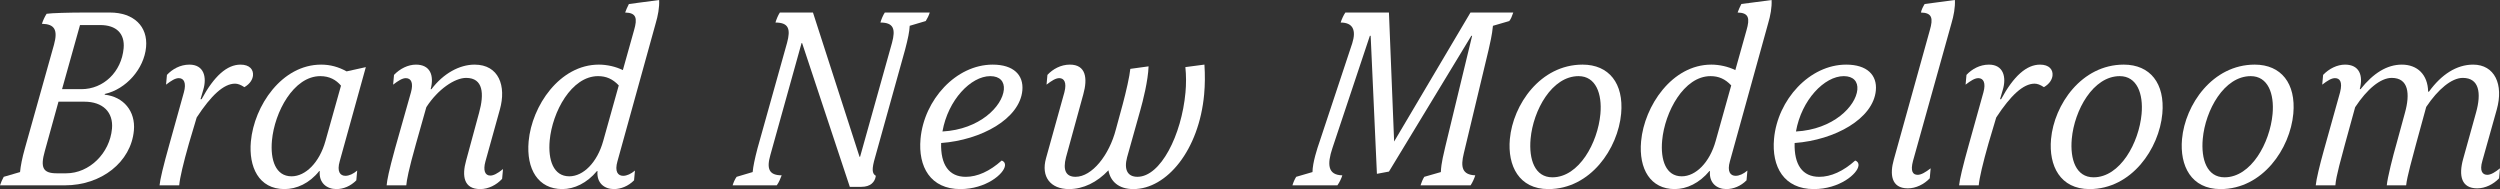
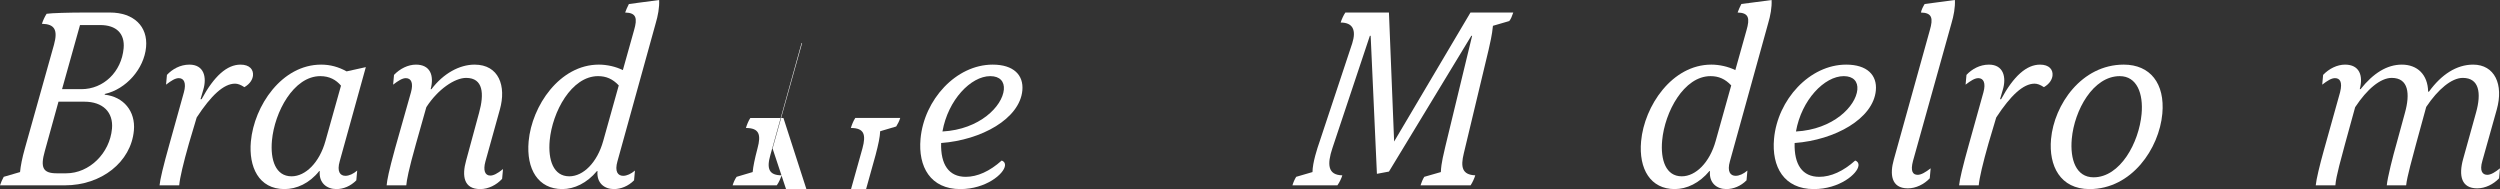
<svg xmlns="http://www.w3.org/2000/svg" id="_レイヤー_2" viewBox="0 0 648.145 49.022">
  <rect x="0" y="0" width="648.145" height="49.022" fill="#333333" stroke="none" />
  <defs>
    <style>.cls-1{fill:#fff;}</style>
  </defs>
  <g id="_レイヤー_1-2">
    <path class="cls-1" d="m34.713,33.829c-.746,8.182-8.412,14.221-17.9,14.221H0c.285-.845.548-1.429.969-2.208l4.228-1.234c.143-1.558.542-3.635,1.261-6.167l7.546-26.882c1.047-3.831.136-5.324-3.137-5.39.286-.845.643-1.688,1.214-2.597,1.203-.195,5.959-.325,9.866-.325h6.558c6.139,0,9.86,3.571,9.368,8.96-.516,5.649-5.182,10.909-10.665,12.143l-.088.195c4.905.519,8.05,4.284,7.594,9.284Zm-5.679-.454c.391-4.286-2.359-7.013-7.174-7.013h-6.697l-3.539,12.791c-1.234,4.351-.457,5.779,3.101,5.779h2.442c5.999,0,11.286-5.194,11.867-11.558ZM20.743,6.494l-4.656,16.622h5.023c5.721,0,10.385-4.48,10.941-10.584.35-3.831-1.891-6.038-6.076-6.038h-5.232Z" />
    <path class="cls-1" d="m43.956,37.271l3.73-13.376c.633-2.337.054-3.636-1.342-3.636-.907,0-1.943.649-3.294,1.688l.231-2.532c1.392-1.493,3.451-2.662,5.824-2.662,3.768,0,4.587,3.246,3.587,6.558l-.708,2.403h.279c3.272-6.04,6.607-8.961,10.096-8.961,2.373,0,3.37,1.298,3.234,2.792-.089.974-.684,2.143-2.232,3.052-.987-.649-1.73-.909-2.428-.909-2.93,0-6.209,3.052-9.939,8.767l-2.011,6.752c-1.439,5.064-2.341,8.83-2.524,10.844h-5.093c.142-1.559.933-4.87,2.589-10.779Z" />
    <path class="cls-1" d="m65.04,36.687c.848-9.284,8.027-19.934,18.213-19.934,2.373,0,4.482.584,6.608,1.753l4.983-1.104-6.756,24.349c-.813,2.793.139,3.831,1.464,3.831.977,0,2.071-.52,3.054-1.363l-.23,2.532c-1.462,1.493-3.346,2.271-5.16,2.271-2.441,0-4.602-1.558-4.317-4.675h-.14c-2.522,3.183-5.867,4.675-9.007,4.675-6.697,0-9.31-5.778-8.712-12.336Zm19.336-.13l4.031-14.35c-1.26-1.493-2.984-2.468-5.355-2.468-6.908,0-11.871,9.286-12.547,16.688-.462,5.065.968,9.285,5.084,9.285,3.627,0,7.232-3.571,8.787-9.155Z" />
    <path class="cls-1" d="m120.846,41.621l3.364-12.401c1.352-4.87,1.103-9.025-3.362-9.025-2.931,0-7.312,2.922-10.321,7.597l-2.678,9.479c-1.96,6.948-2.395,9.415-2.519,10.779h-5.092c.124-1.364.534-3.571,2.201-9.609l4.117-14.546c.627-2.272.123-3.636-1.342-3.636-.907,0-1.943.649-3.294,1.688l.231-2.532c1.543-1.624,3.661-2.662,5.685-2.662,3.697,0,4.769,2.792,3.814,6.363h.209c3.094-4.091,7.277-6.363,11.186-6.363,6.277,0,8.286,5.519,6.537,11.688l-3.737,13.44c-.626,2.272-.123,3.636,1.272,3.636.767,0,1.786-.454,3.293-1.688l-.231,2.532c-1.473,1.623-3.591,2.661-5.684,2.661-4.255,0-4.785-3.375-3.65-7.401Z" />
    <path class="cls-1" d="m160.096,41.751c-.813,2.793.139,3.831,1.464,3.831.977,0,2.071-.52,3.055-1.363l-.23,2.532c-1.463,1.493-3.417,2.271-5.23,2.271-2.441,0-4.532-1.558-4.248-4.675h-.14c-2.587,3.117-5.867,4.675-9.007,4.675-6.209,0-9.369-5.129-8.706-12.401.836-9.155,8.022-19.868,18.208-19.868,2.092,0,4.417.52,6.218,1.429l2.896-10.324c.912-3.117.623-4.546-2.301-4.61.188-.519.55-1.429.969-2.207l7.84-1.04c.106,1.884-.305,4.092-.907,6.104l-9.879,35.647Zm.324-19.608c-1.59-1.688-3.269-2.403-5.362-2.403-6.906,0-11.87,9.286-12.546,16.688-.462,5.065.968,9.285,5.084,9.285,3.627,0,7.232-3.571,8.788-9.155l4.036-14.414Z" />
-     <path class="cls-1" d="m207.95,11.169h-.14l-8.089,29.023c-1.024,3.571-.341,5.26,2.938,5.26-.274.715-.729,1.884-1.282,2.598h-11.441c.198-.65.56-1.559,1.038-2.208l4.158-1.234c.131-1.428.512-3.312,1.261-6.167l7.656-27.337c.948-3.506.48-5.26-3.008-5.26.204-.714.66-1.883,1.144-2.597h8.581l12.075,37.4h.14l8.276-29.544c.948-3.506.48-5.26-3.008-5.26.204-.714.66-1.883,1.144-2.597h11.65c-.204.714-.63,1.559-1.039,2.208l-4.158,1.233c-.072,1.559-.442,3.312-1.19,6.168l-7.78,27.921c-.912,3.116-.803,4.221.189,4.805-.218,1.623-1.377,2.857-3.749,2.857h-2.999l-12.366-37.271Z" />
+     <path class="cls-1" d="m207.95,11.169h-.14l-8.089,29.023c-1.024,3.571-.341,5.26,2.938,5.26-.274.715-.729,1.884-1.282,2.598h-11.441c.198-.65.56-1.559,1.038-2.208l4.158-1.234c.131-1.428.512-3.312,1.261-6.167c.948-3.506.48-5.26-3.008-5.26.204-.714.66-1.883,1.144-2.597h8.581l12.075,37.4h.14l8.276-29.544c.948-3.506.48-5.26-3.008-5.26.204-.714.66-1.883,1.144-2.597h11.65c-.204.714-.63,1.559-1.039,2.208l-4.158,1.233c-.072,1.559-.442,3.312-1.19,6.168l-7.78,27.921c-.912,3.116-.803,4.221.189,4.805-.218,1.623-1.377,2.857-3.749,2.857h-2.999l-12.366-37.271Z" />
    <path class="cls-1" d="m260.554,42.92c-.195,2.143-4.951,6.103-11.579,6.103-7.743,0-10.983-5.778-10.32-13.05.924-10.13,9.218-19.22,18.706-19.22,5.441,0,8.054,2.727,7.692,6.688-.67,7.337-10.592,12.856-21.058,13.636-.16,5.584,1.991,8.766,6.386,8.766,3,0,6.199-1.429,9.314-4.221.477.13.923.584.858,1.299Zm-16.216-8.831c9.674-.52,15.526-6.558,15.918-10.843.189-2.078-1.005-3.507-3.517-3.507-5.023,0-10.958,6.169-12.401,14.35Z" />
-     <path class="cls-1" d="m312.191,24.414c-1.327,14.545-9.71,24.608-18.36,24.608-3.838,0-5.956-2.012-6.463-4.869-2.936,3.117-6.514,4.869-10.211,4.869-4.813,0-7.314-3.181-5.969-7.986l4.772-17.142c.65-2.532-.086-3.636-1.342-3.636-.907,0-1.943.649-3.294,1.688l.231-2.532c1.392-1.493,3.452-2.662,5.823-2.662,4.186,0,4.628,3.571,3.487,7.661l-4.493,16.363c-.859,3.311-.043,5.064,2.469,5.064,4.255,0,8.74-5.584,10.473-12.336l1.785-6.56c.848-3.181,1.773-7.207,1.945-9.09l4.733-.649c-.129,3.701-1.439,8.896-2.159,11.428l-3.409,12.143c-.849,3.182.096,5.064,2.677,5.064,6,0,11.448-10.778,12.461-21.882.195-2.143.194-4.415-.029-6.558l4.943-.649c.175,2.662.147,5.259-.071,7.661Z" />
    <path class="cls-1" d="m336.044,45.842l4.229-1.234c.017-2.467,1.266-6.232,1.833-7.855l8.468-25.519c1.075-3.376.213-5.39-2.996-5.39.204-.714.729-1.883,1.213-2.597h11.302l1.344,33.439,19.794-33.439h11.093c-.374,1.039-.566,1.623-1.038,2.208l-4.229,1.233c-.214,2.338-.775,4.675-1.128,6.233l-6.423,26.816c-.884,3.571-.439,5.584,2.967,5.714-.205.715-.729,1.884-1.213,2.598h-12.976c.198-.65.56-1.559.969-2.208l4.298-1.234c.08-2.402.805-4.999,1.162-6.623l6.943-28.698h-.209l-21.35,35.192-3.122.584-1.62-35.776h-.209l-9.7,29.089c-1.438,4.285-1.198,7.013,2.563,7.077-.205.715-.724,1.818-1.282,2.598h-11.651c.204-.714.561-1.559.969-2.208Z" />
-     <path class="cls-1" d="m391.442,36.037c.812-8.896,7.898-19.284,18.852-19.284,6.836,0,10.718,4.869,10,12.727-.823,9.024-7.921,19.543-18.874,19.543-7.604,0-10.611-6.038-9.978-12.985Zm23.475-6.493c.48-5.259-1.197-9.805-5.662-9.805-6.908,0-11.76,8.831-12.435,16.233-.492,5.389,1.111,9.998,5.646,9.998,6.906,0,11.771-8.959,12.451-16.427Z" />
    <path class="cls-1" d="m448.51,41.751c-.813,2.793.139,3.831,1.464,3.831.977,0,2.071-.52,3.055-1.363l-.23,2.532c-1.463,1.493-3.417,2.271-5.23,2.271-2.441,0-4.532-1.558-4.248-4.675h-.14c-2.587,3.117-5.867,4.675-9.007,4.675-6.209,0-9.369-5.129-8.706-12.401.836-9.155,8.022-19.868,18.208-19.868,2.092,0,4.417.52,6.218,1.429l2.896-10.324c.912-3.117.623-4.546-2.301-4.61.188-.519.55-1.429.969-2.207l7.84-1.04c.106,1.884-.305,4.092-.907,6.104l-9.879,35.647Zm.324-19.608c-1.59-1.688-3.269-2.403-5.362-2.403-6.906,0-11.87,9.286-12.546,16.688-.462,5.065.968,9.285,5.084,9.285,3.627,0,7.232-3.571,8.788-9.155l4.036-14.414Z" />
    <path class="cls-1" d="m481.831,42.92c-.195,2.143-4.951,6.103-11.579,6.103-7.743,0-10.983-5.778-10.32-13.05.924-10.13,9.218-19.22,18.706-19.22,5.441,0,8.054,2.727,7.692,6.688-.67,7.337-10.592,12.856-21.058,13.636-.16,5.584,1.991,8.766,6.386,8.766,3,0,6.199-1.429,9.314-4.221.477.13.923.584.858,1.299Zm-16.216-8.831c9.674-.52,15.526-6.558,15.918-10.843.189-2.078-1.005-3.507-3.517-3.507-5.023,0-10.958,6.169-12.401,14.35Z" />
    <path class="cls-1" d="m490.972,41.427l9.342-33.569c.912-3.117.623-4.546-2.301-4.61.136-.715.562-1.559.969-2.207l7.84-1.04c.106,1.884-.305,4.092-.907,6.104l-9.943,35.583c-.737,2.727-.053,3.636,1.203,3.636.907,0,2.013-.649,3.363-1.688l-.237,2.598c-1.467,1.559-3.585,2.597-5.678,2.597-4.396,0-4.68-3.766-3.65-7.401Z" />
    <path class="cls-1" d="m510.5,37.271l3.73-13.376c.633-2.337.054-3.636-1.342-3.636-.907,0-1.943.649-3.294,1.688l.231-2.532c1.392-1.493,3.452-2.662,5.823-2.662,3.768,0,4.588,3.246,3.588,6.558l-.708,2.403h.279c3.272-6.04,6.608-8.961,10.097-8.961,2.371,0,3.369,1.298,3.233,2.792-.089.974-.685,2.143-2.231,3.052-.988-.649-1.73-.909-2.43-.909-2.93,0-6.208,3.052-9.938,8.767l-2.011,6.752c-1.439,5.064-2.341,8.83-2.524,10.844h-5.092c.142-1.559.933-4.87,2.588-10.779Z" />
    <path class="cls-1" d="m531.749,36.037c.812-8.896,7.898-19.284,18.852-19.284,6.836,0,10.718,4.869,10,12.727-.823,9.024-7.921,19.543-18.874,19.543-7.604,0-10.611-6.038-9.978-12.985Zm23.475-6.493c.48-5.259-1.197-9.805-5.662-9.805-6.908,0-11.76,8.831-12.435,16.233-.492,5.389,1.111,9.998,5.646,9.998,6.906,0,11.771-8.959,12.451-16.427Z" />
-     <path class="cls-1" d="m565.708,36.037c.812-8.896,7.898-19.284,18.852-19.284,6.836,0,10.718,4.869,10,12.727-.823,9.024-7.921,19.543-18.874,19.543-7.604,0-10.611-6.038-9.978-12.985Zm23.475-6.493c.48-5.259-1.197-9.805-5.662-9.805-6.908,0-11.76,8.831-12.435,16.233-.492,5.389,1.111,9.998,5.646,9.998,6.906,0,11.771-8.959,12.451-16.427Z" />
    <path class="cls-1" d="m638.603,41.167l3.322-11.947c1.444-5.13.823-9.025-3.432-9.025-2.86,0-6.406,2.922-9.478,7.531l-2.614,9.545c-.855,3.247-2.394,8.637-2.589,10.779h-5.022c.184-2.014,1.6-7.598,2.519-10.779l2.199-8.051c1.352-4.87.963-9.025-3.433-9.025-2.93,0-6.405,2.922-9.483,7.597l-2.608,9.479c-.854,3.247-2.375,8.441-2.519,10.779h-5.092c.142-1.559,1.037-5.26,2.072-8.961l4.246-15.194c.668-2.727-.086-3.636-1.342-3.636-.907,0-1.943.649-3.294,1.688l.231-2.532c1.543-1.624,3.661-2.662,5.685-2.662,3.697,0,4.769,2.792,3.814,6.363h.209c3.309-4.156,6.859-6.363,10.697-6.363,4.045,0,6.738,2.598,6.823,7.013h.21c3.193-4.415,7.127-7.013,11.453-7.013,5.58,0,7.973,5.129,6.12,11.688l-3.721,13.246c-.808,2.727.086,3.636,1.272,3.636.907,0,2.013-.649,3.294-1.688l-.237,2.598c-1.468,1.559-3.585,2.597-5.679,2.597-4.046,0-4.872-3.181-3.626-7.661Z" />
  </g>
</svg>